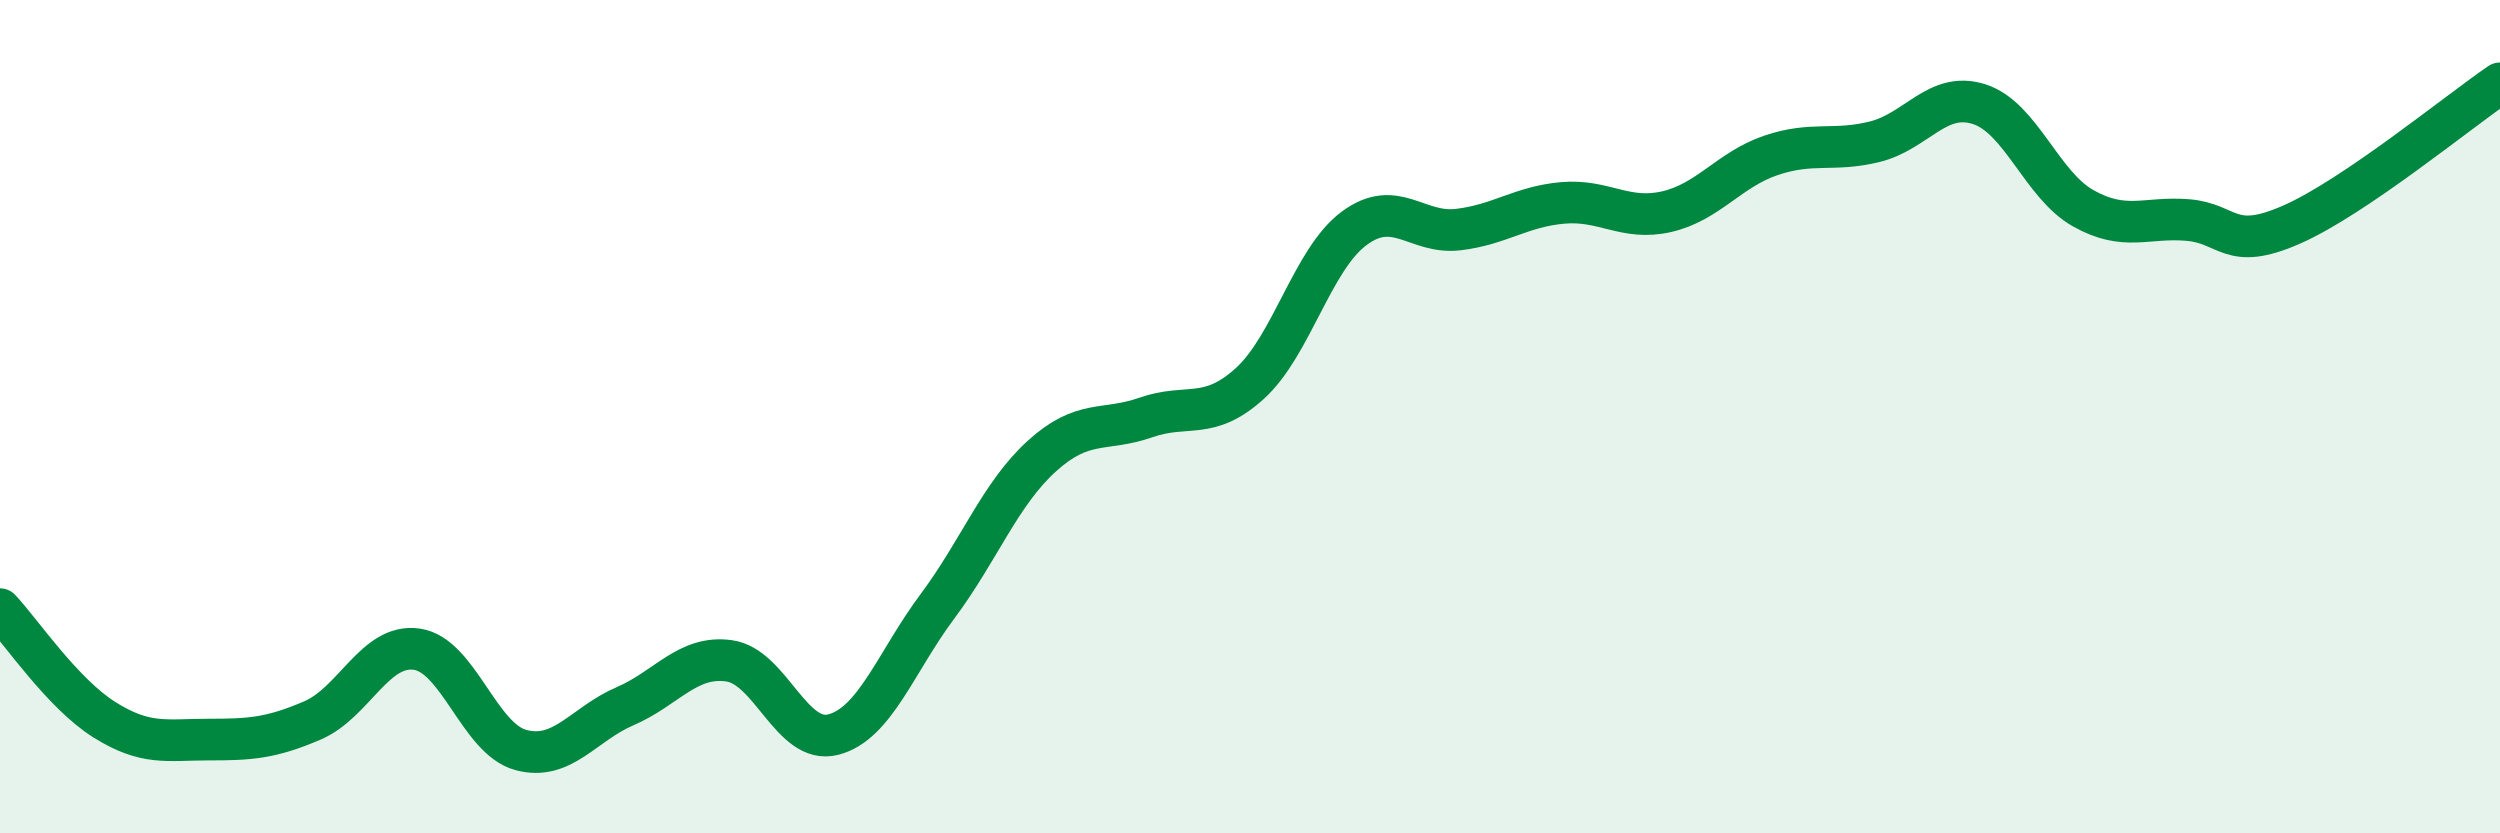
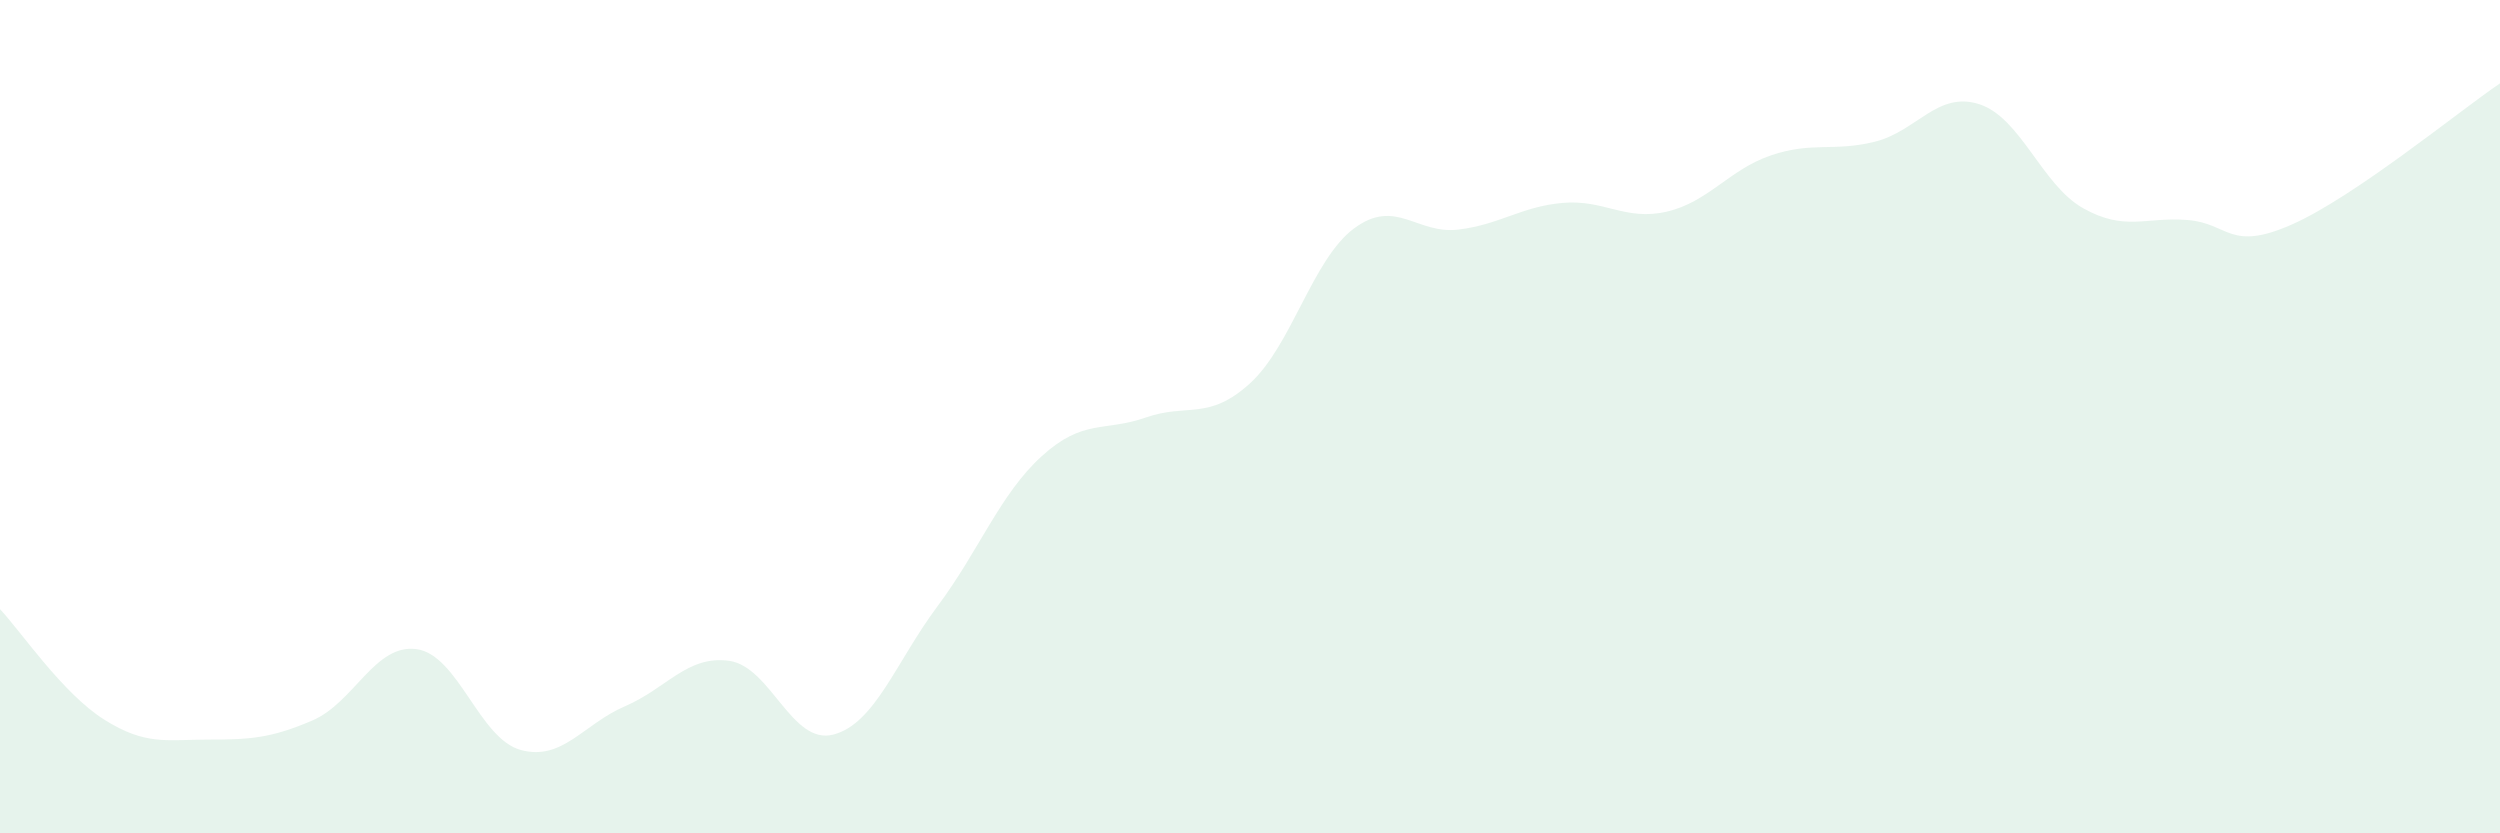
<svg xmlns="http://www.w3.org/2000/svg" width="60" height="20" viewBox="0 0 60 20">
  <path d="M 0,14.62 C 0.5,15.15 1.5,16.64 2.5,17.27 C 3.5,17.9 4,17.75 5,17.75 C 6,17.75 6.5,17.72 7.5,17.29 C 8.5,16.86 9,15.44 10,15.58 C 11,15.72 11.5,17.73 12.5,18 C 13.5,18.27 14,17.38 15,16.95 C 16,16.52 16.5,15.72 17.5,15.86 C 18.5,16 19,17.89 20,17.63 C 21,17.37 21.5,15.89 22.5,14.55 C 23.5,13.21 24,11.86 25,10.95 C 26,10.04 26.5,10.37 27.5,10.02 C 28.5,9.67 29,10.11 30,9.2 C 31,8.29 31.5,6.22 32.5,5.48 C 33.5,4.74 34,5.63 35,5.51 C 36,5.39 36.5,4.96 37.5,4.87 C 38.5,4.78 39,5.31 40,5.08 C 41,4.85 41.5,4.07 42.5,3.73 C 43.5,3.39 44,3.65 45,3.4 C 46,3.15 46.5,2.18 47.5,2.5 C 48.5,2.82 49,4.44 50,5 C 51,5.56 51.5,5.2 52.5,5.28 C 53.5,5.36 53.5,6.05 55,5.39 C 56.5,4.73 59,2.68 60,2L60 20L0 20Z" fill="#008740" opacity="0.1" stroke-linecap="round" stroke-linejoin="round" />
-   <path d="M 0,14.62 C 0.5,15.15 1.5,16.64 2.5,17.27 C 3.5,17.9 4,17.75 5,17.75 C 6,17.75 6.5,17.72 7.5,17.29 C 8.5,16.86 9,15.44 10,15.58 C 11,15.72 11.5,17.73 12.5,18 C 13.5,18.27 14,17.38 15,16.95 C 16,16.52 16.5,15.72 17.5,15.86 C 18.5,16 19,17.89 20,17.63 C 21,17.37 21.5,15.89 22.5,14.55 C 23.5,13.21 24,11.86 25,10.95 C 26,10.04 26.5,10.37 27.5,10.02 C 28.5,9.67 29,10.11 30,9.2 C 31,8.29 31.5,6.22 32.5,5.48 C 33.5,4.74 34,5.63 35,5.51 C 36,5.39 36.5,4.96 37.5,4.87 C 38.5,4.78 39,5.31 40,5.08 C 41,4.85 41.5,4.07 42.5,3.73 C 43.5,3.39 44,3.65 45,3.4 C 46,3.15 46.5,2.18 47.5,2.5 C 48.5,2.82 49,4.44 50,5 C 51,5.56 51.5,5.2 52.5,5.28 C 53.5,5.36 53.5,6.05 55,5.39 C 56.5,4.73 59,2.68 60,2" stroke="#008740" stroke-width="1" fill="none" stroke-linecap="round" stroke-linejoin="round" />
</svg>